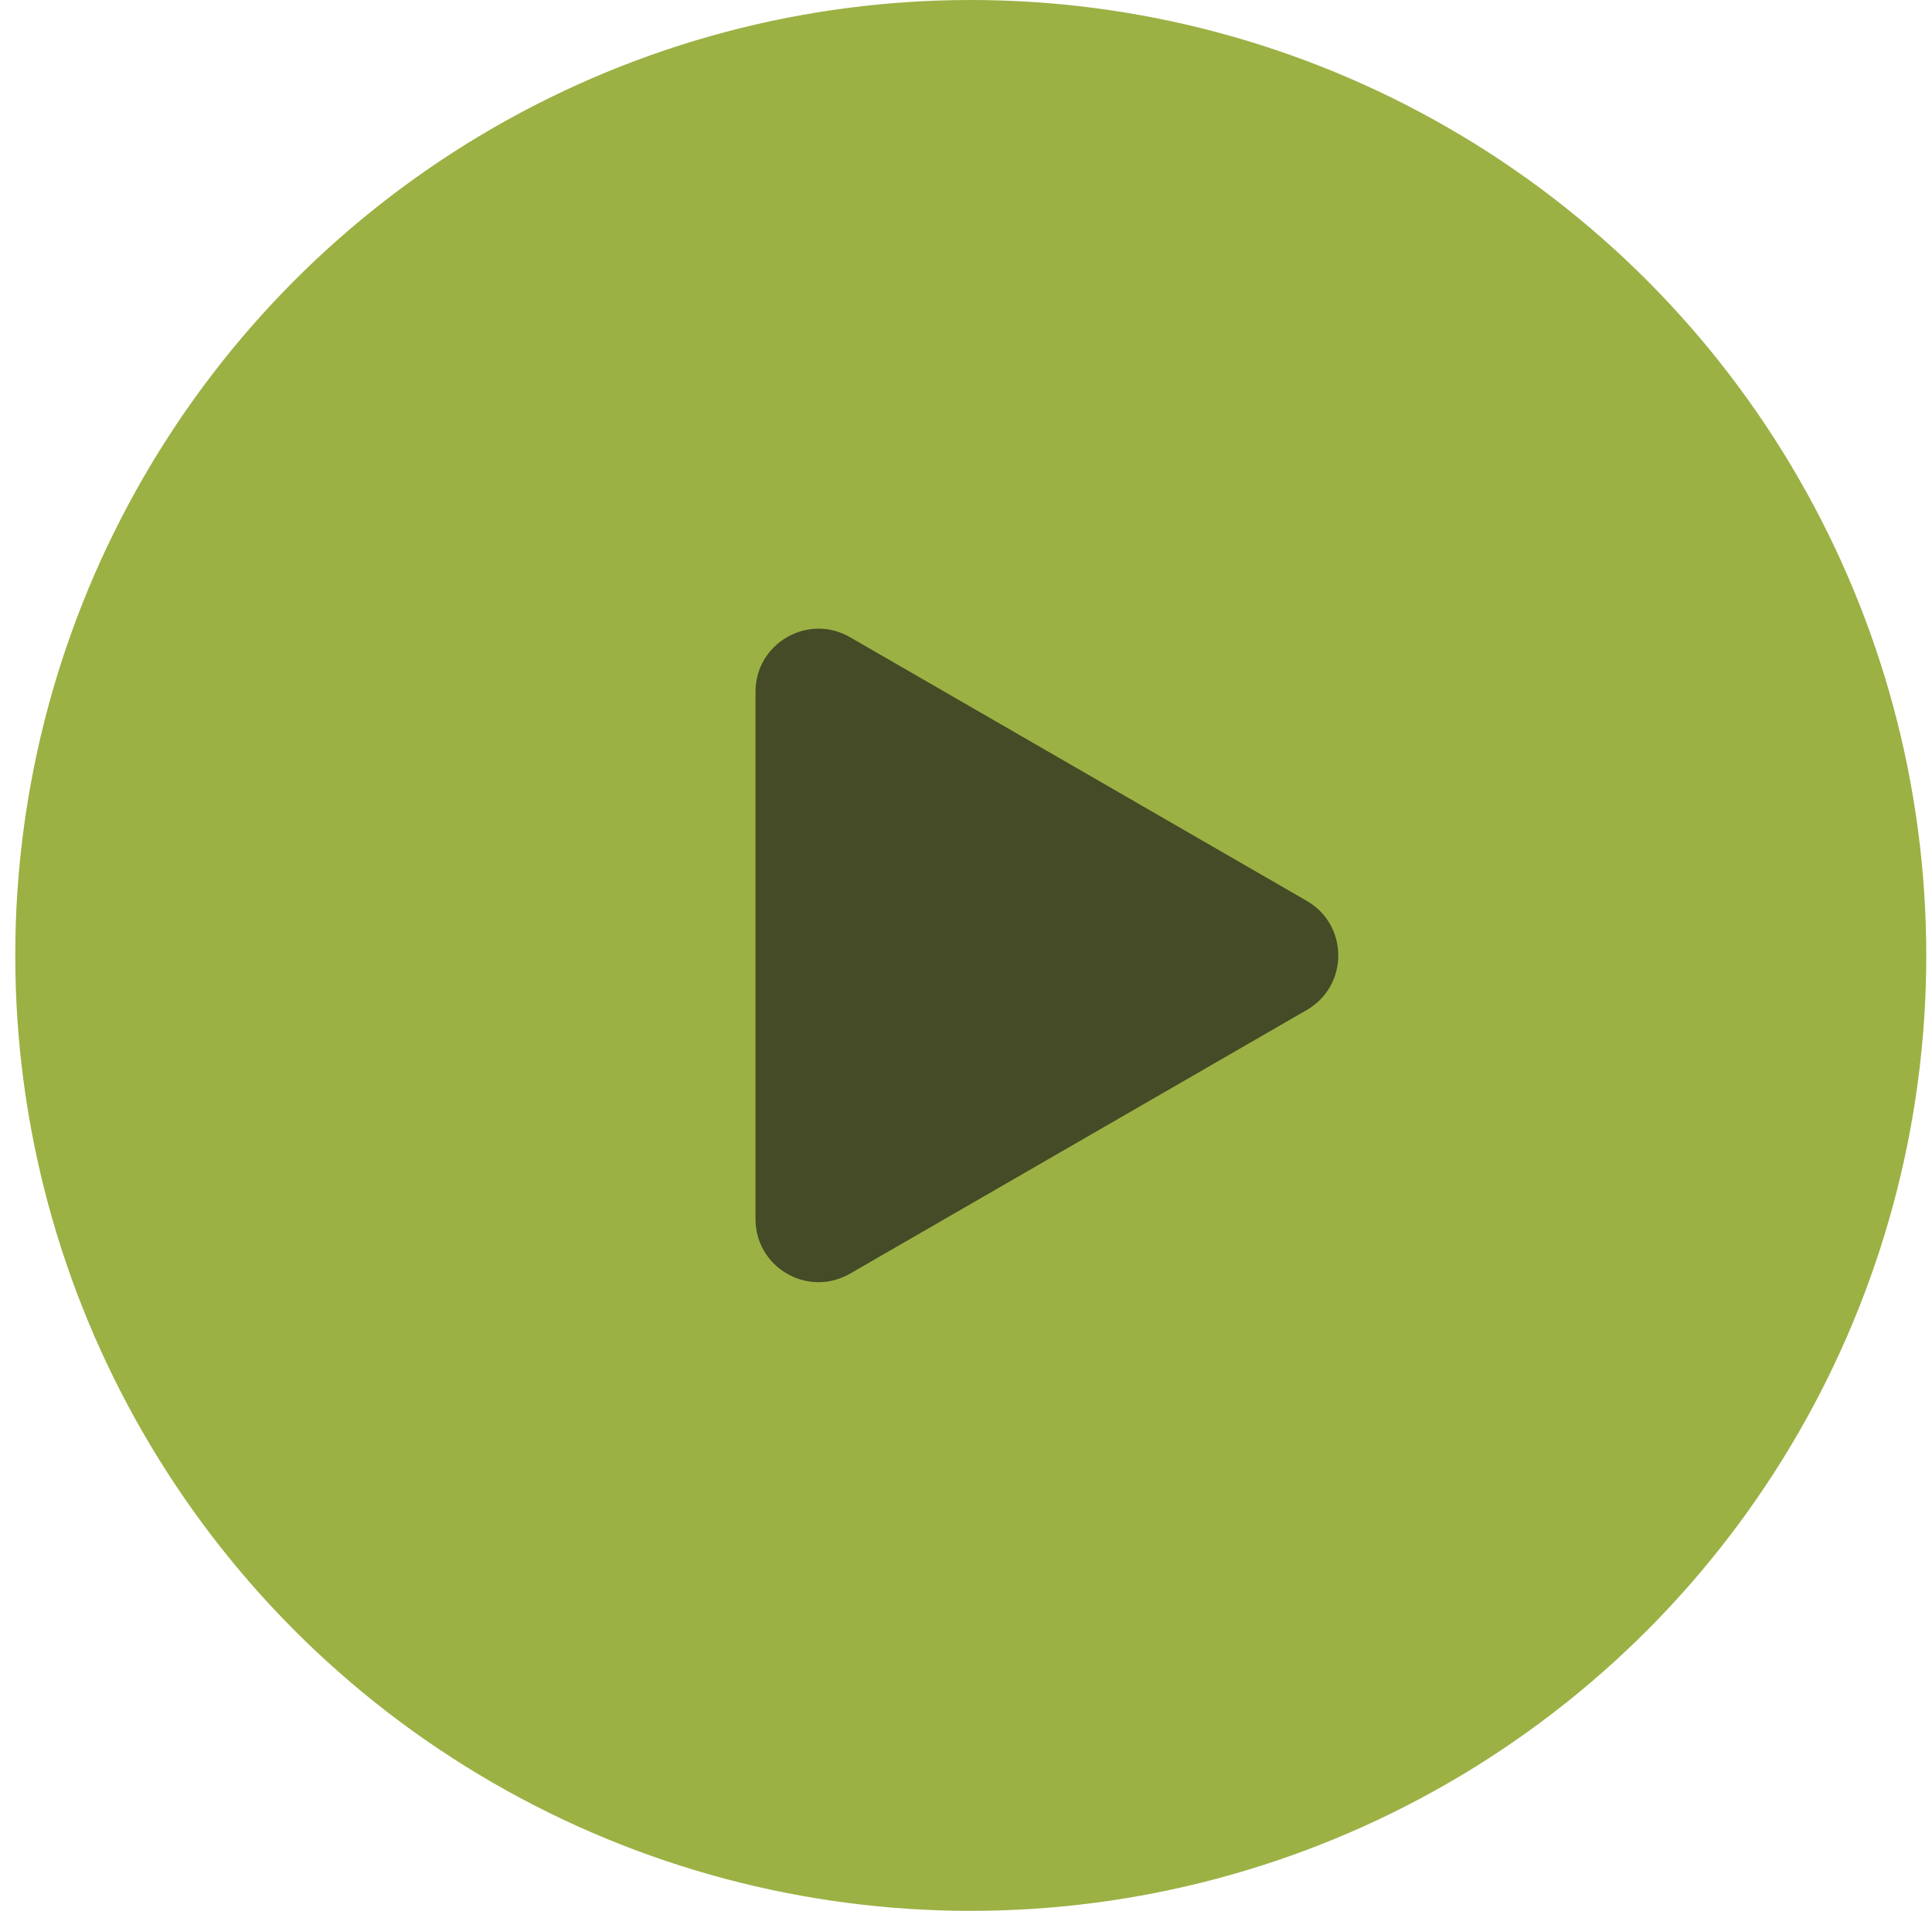
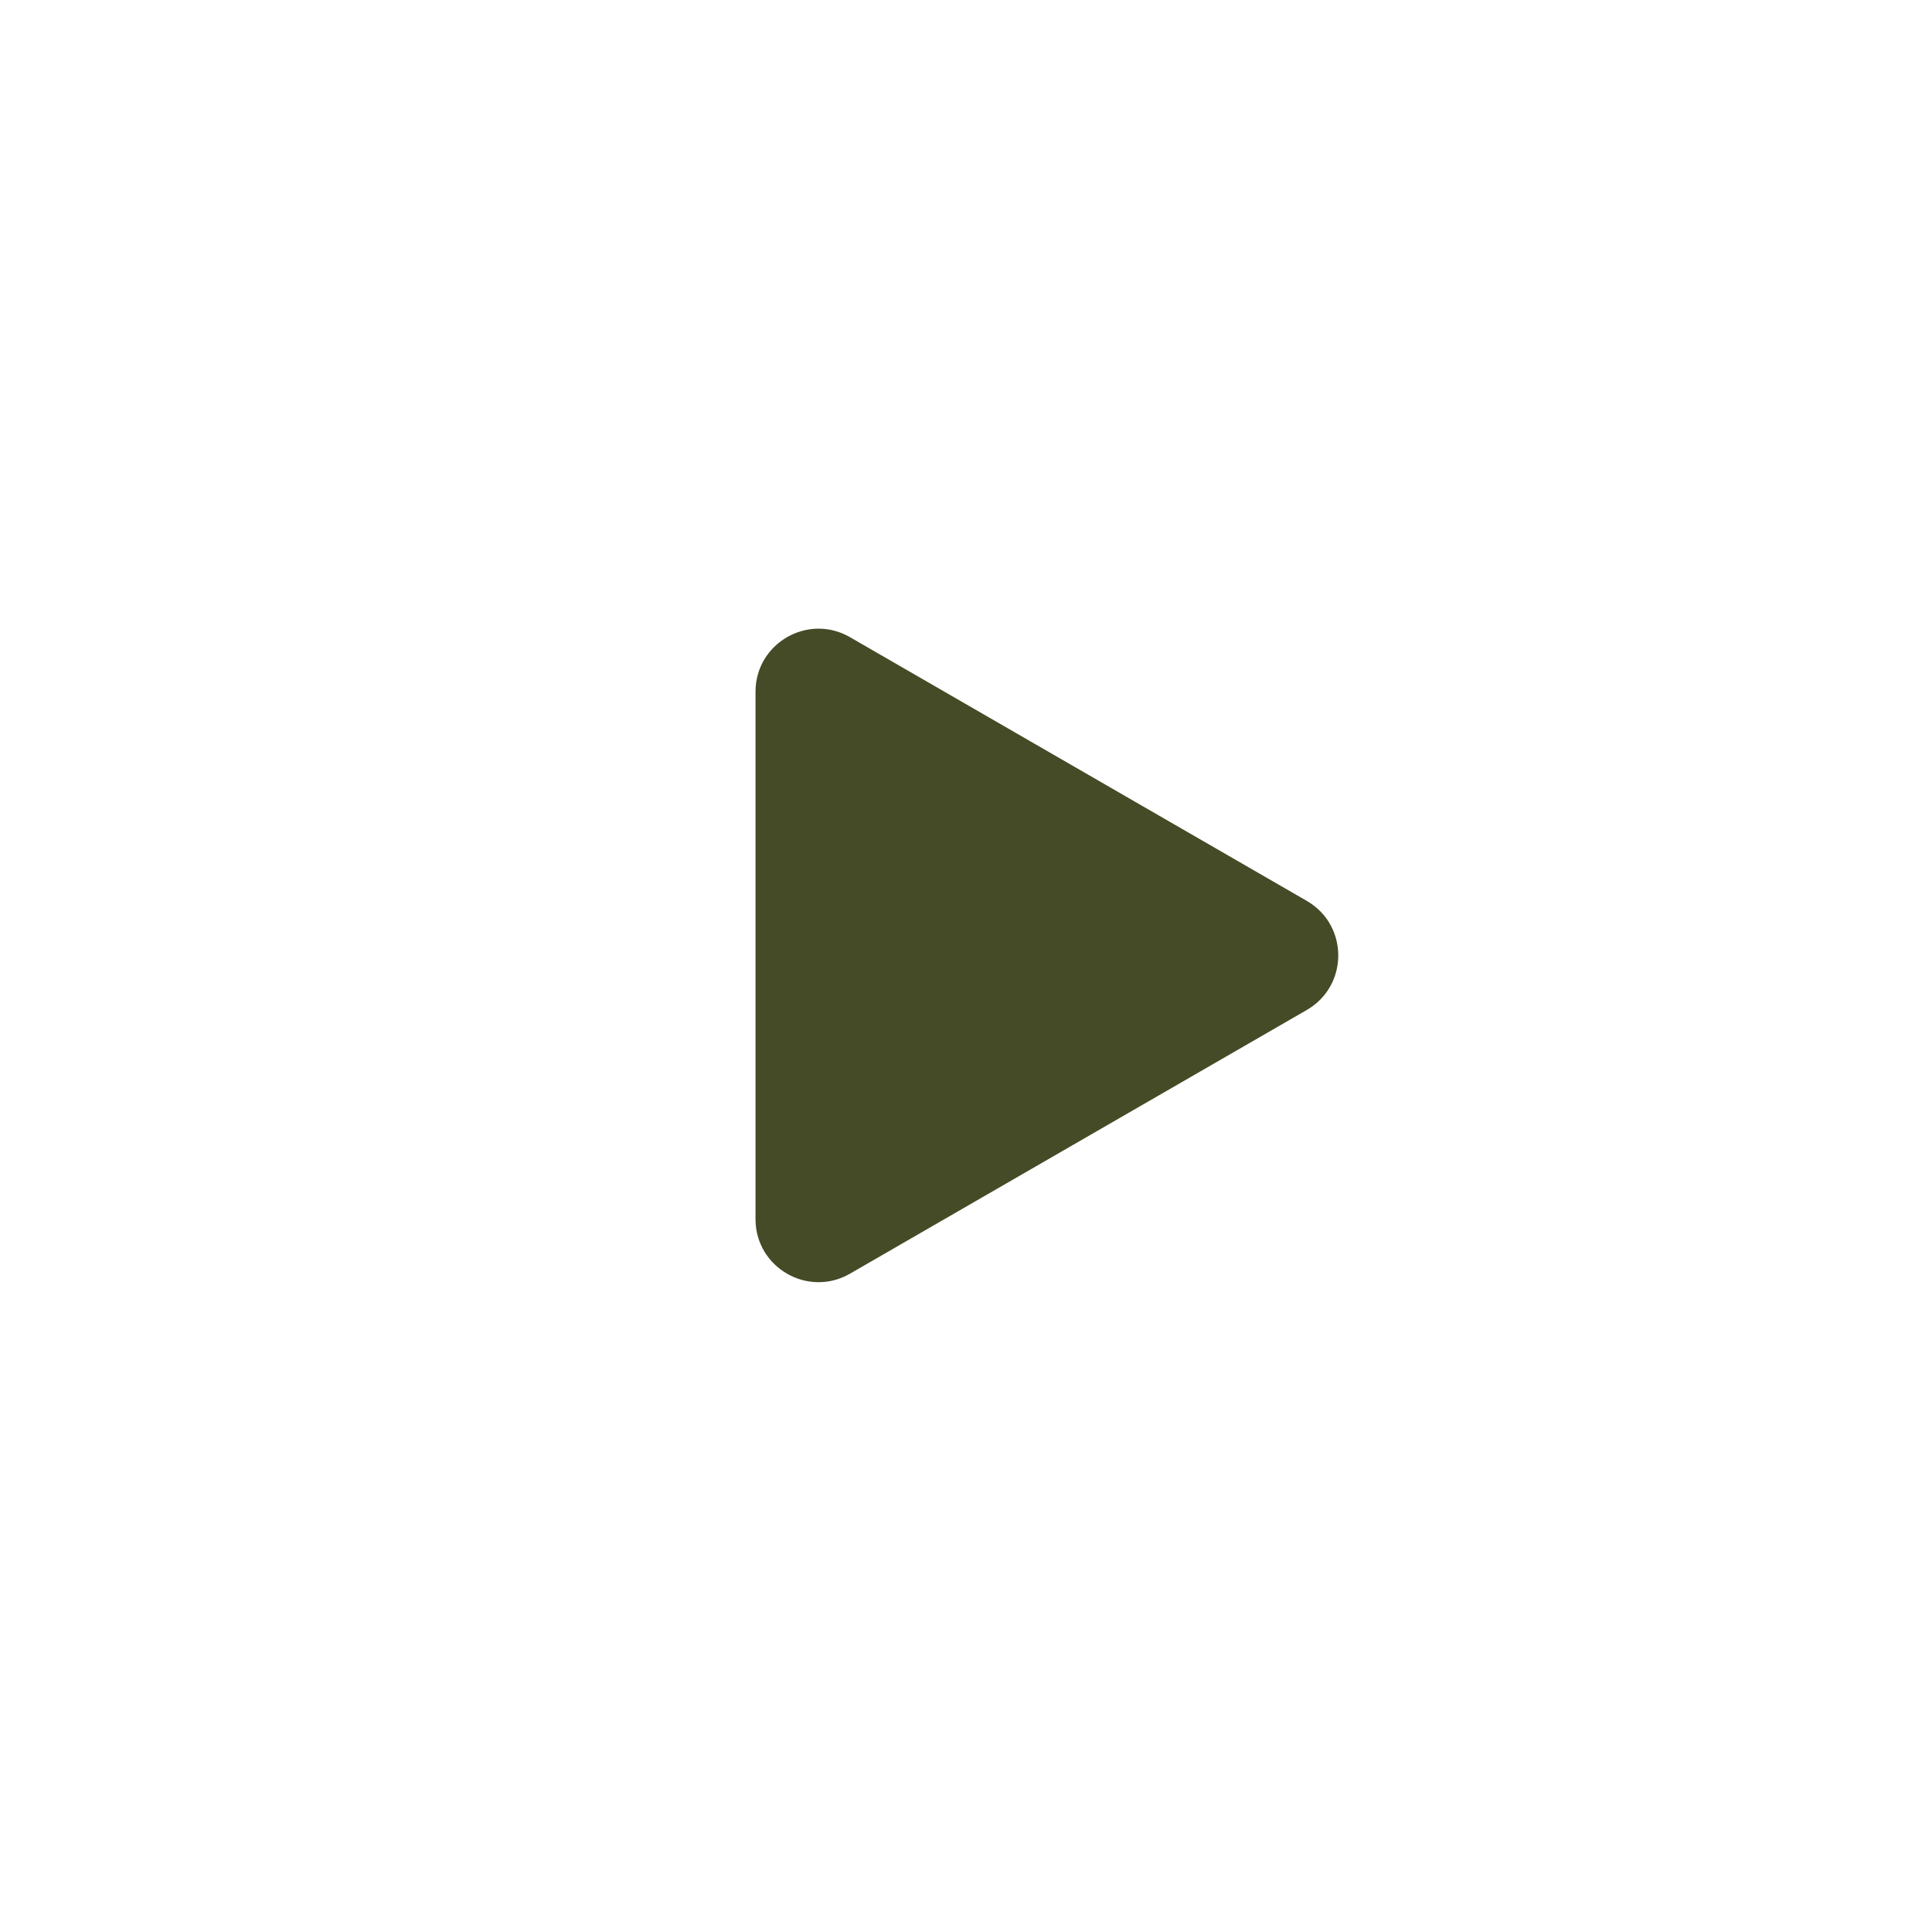
<svg xmlns="http://www.w3.org/2000/svg" width="92" height="91" viewBox="0 0 92 91" fill="none">
-   <circle cx="46.227" cy="45.5" r="45.5" fill="#9BB144" />
  <path d="M62.227 42.902C64.227 44.057 64.227 46.943 62.227 48.098L40.477 60.655C38.477 61.81 35.977 60.367 35.977 58.057L35.977 32.943C35.977 30.633 38.477 29.19 40.477 30.345L62.227 42.902Z" fill="#444B26" />
</svg>